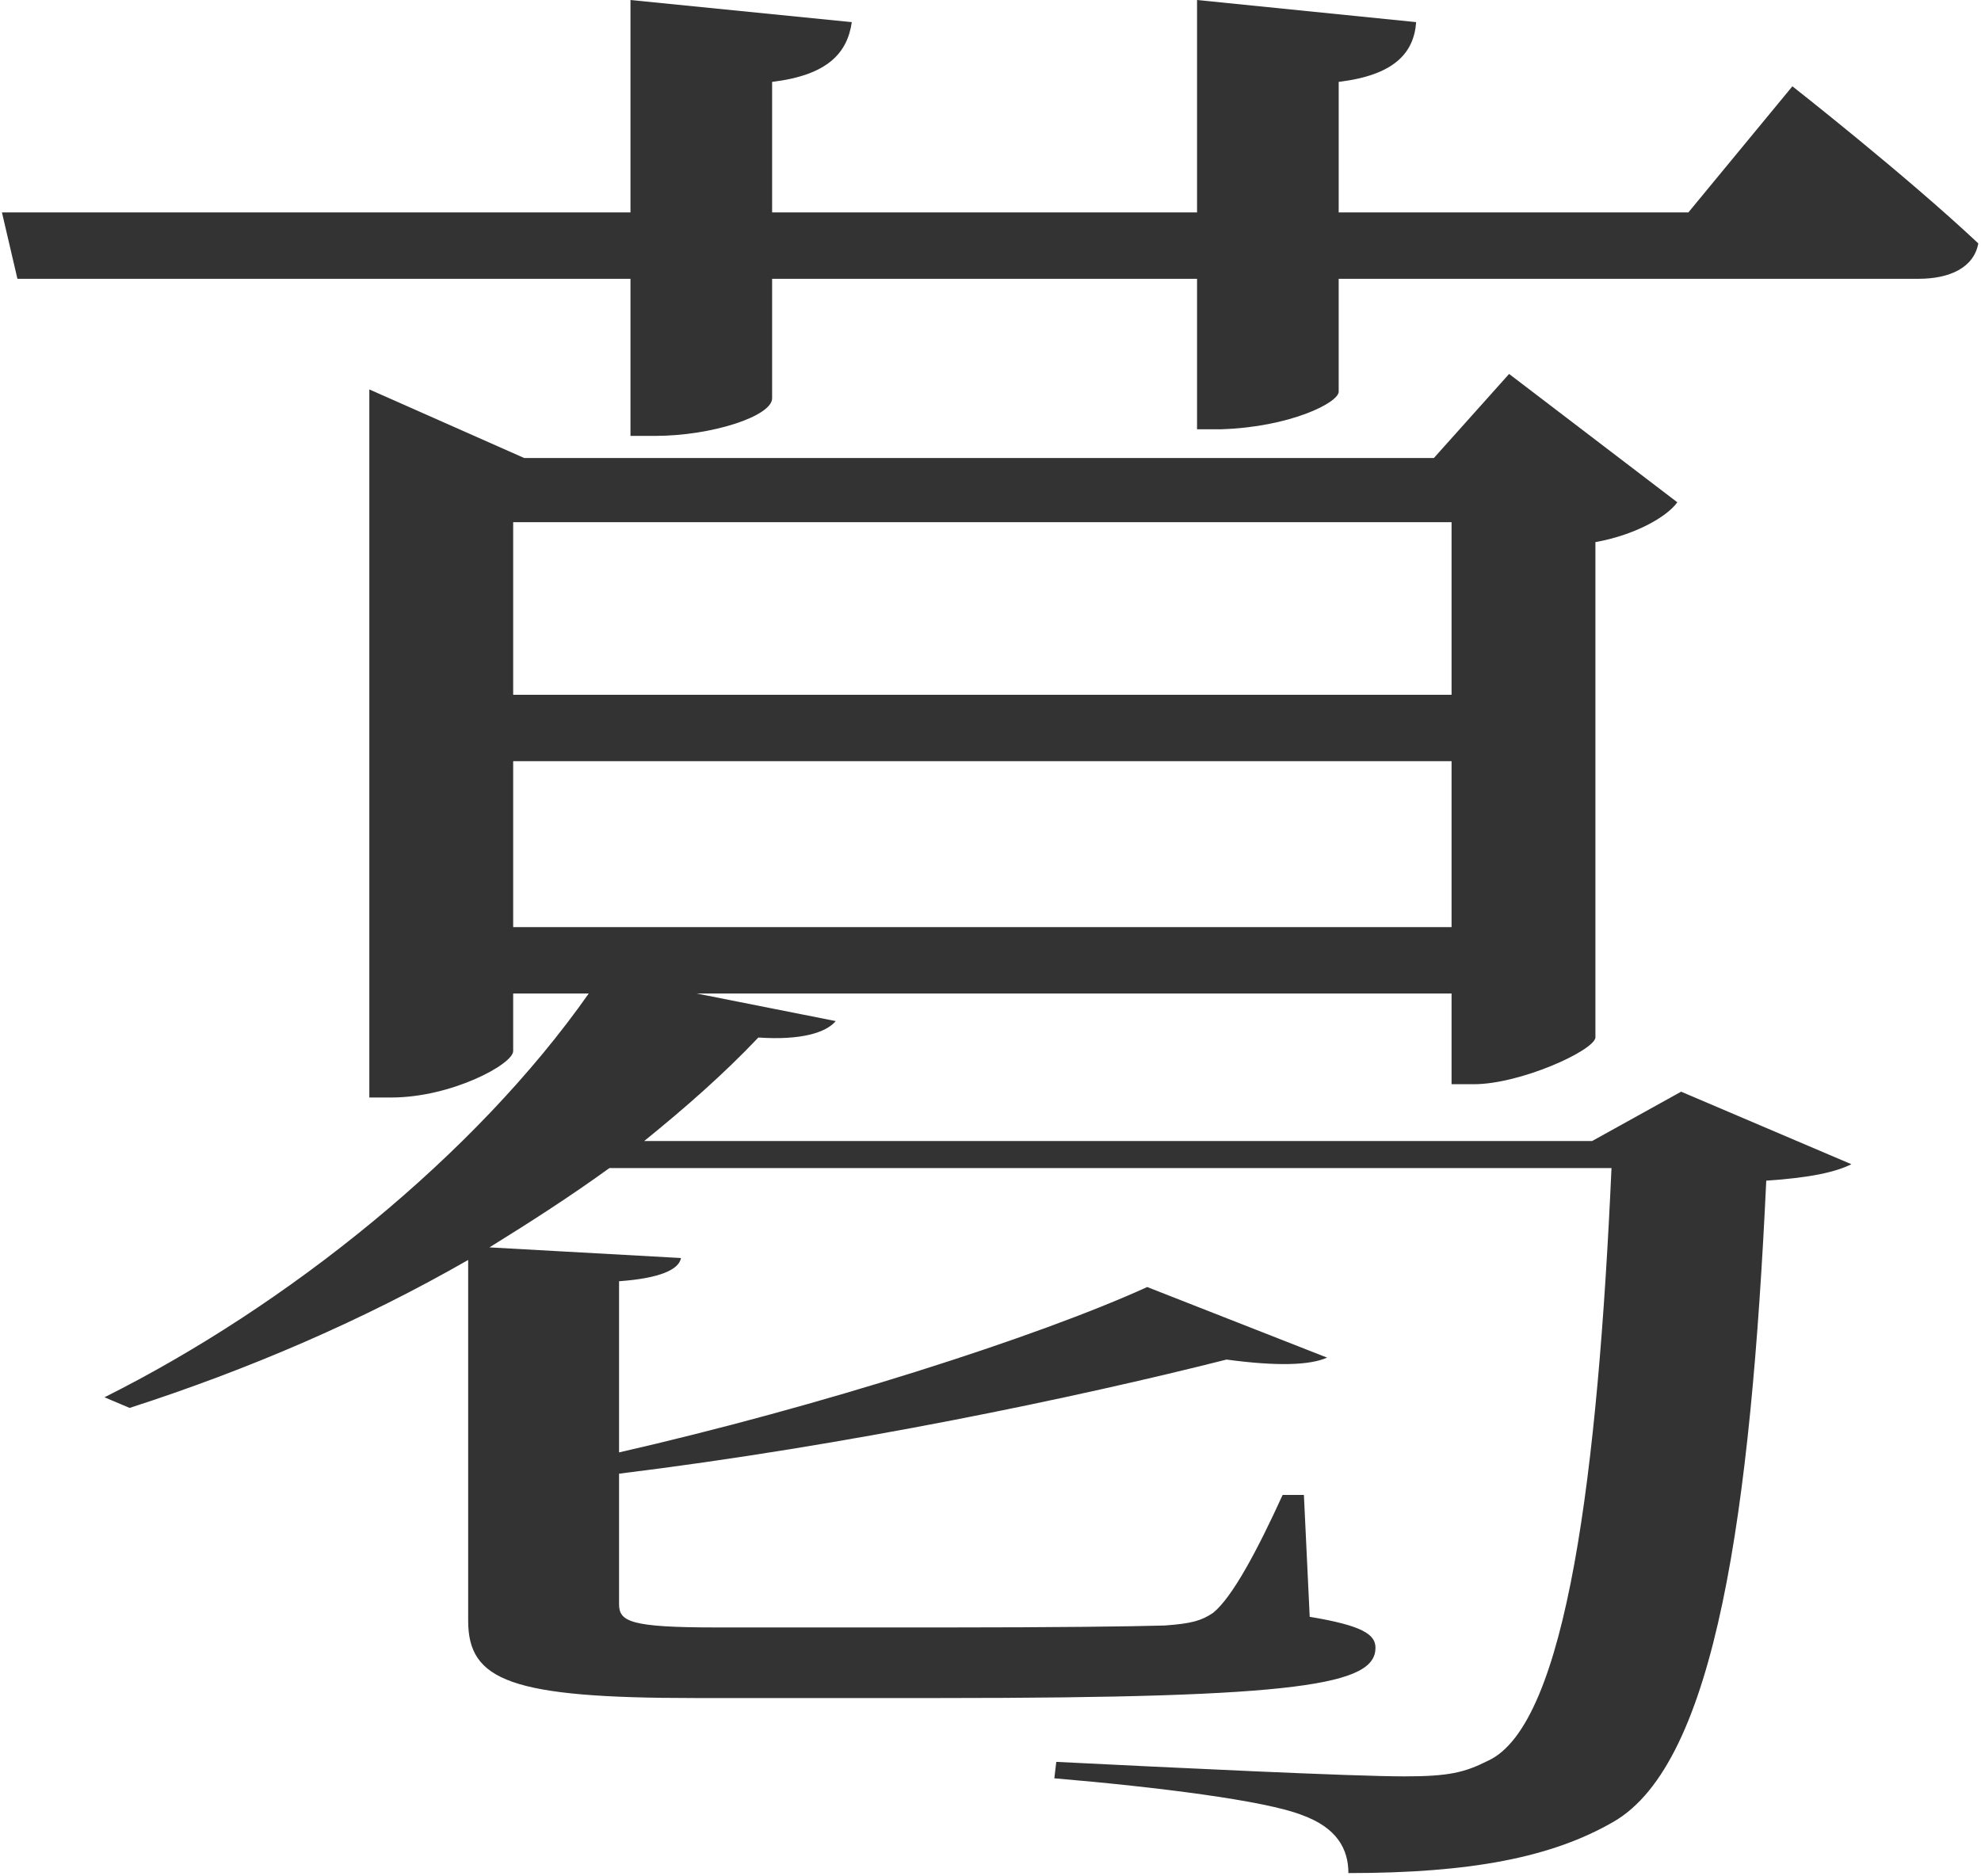
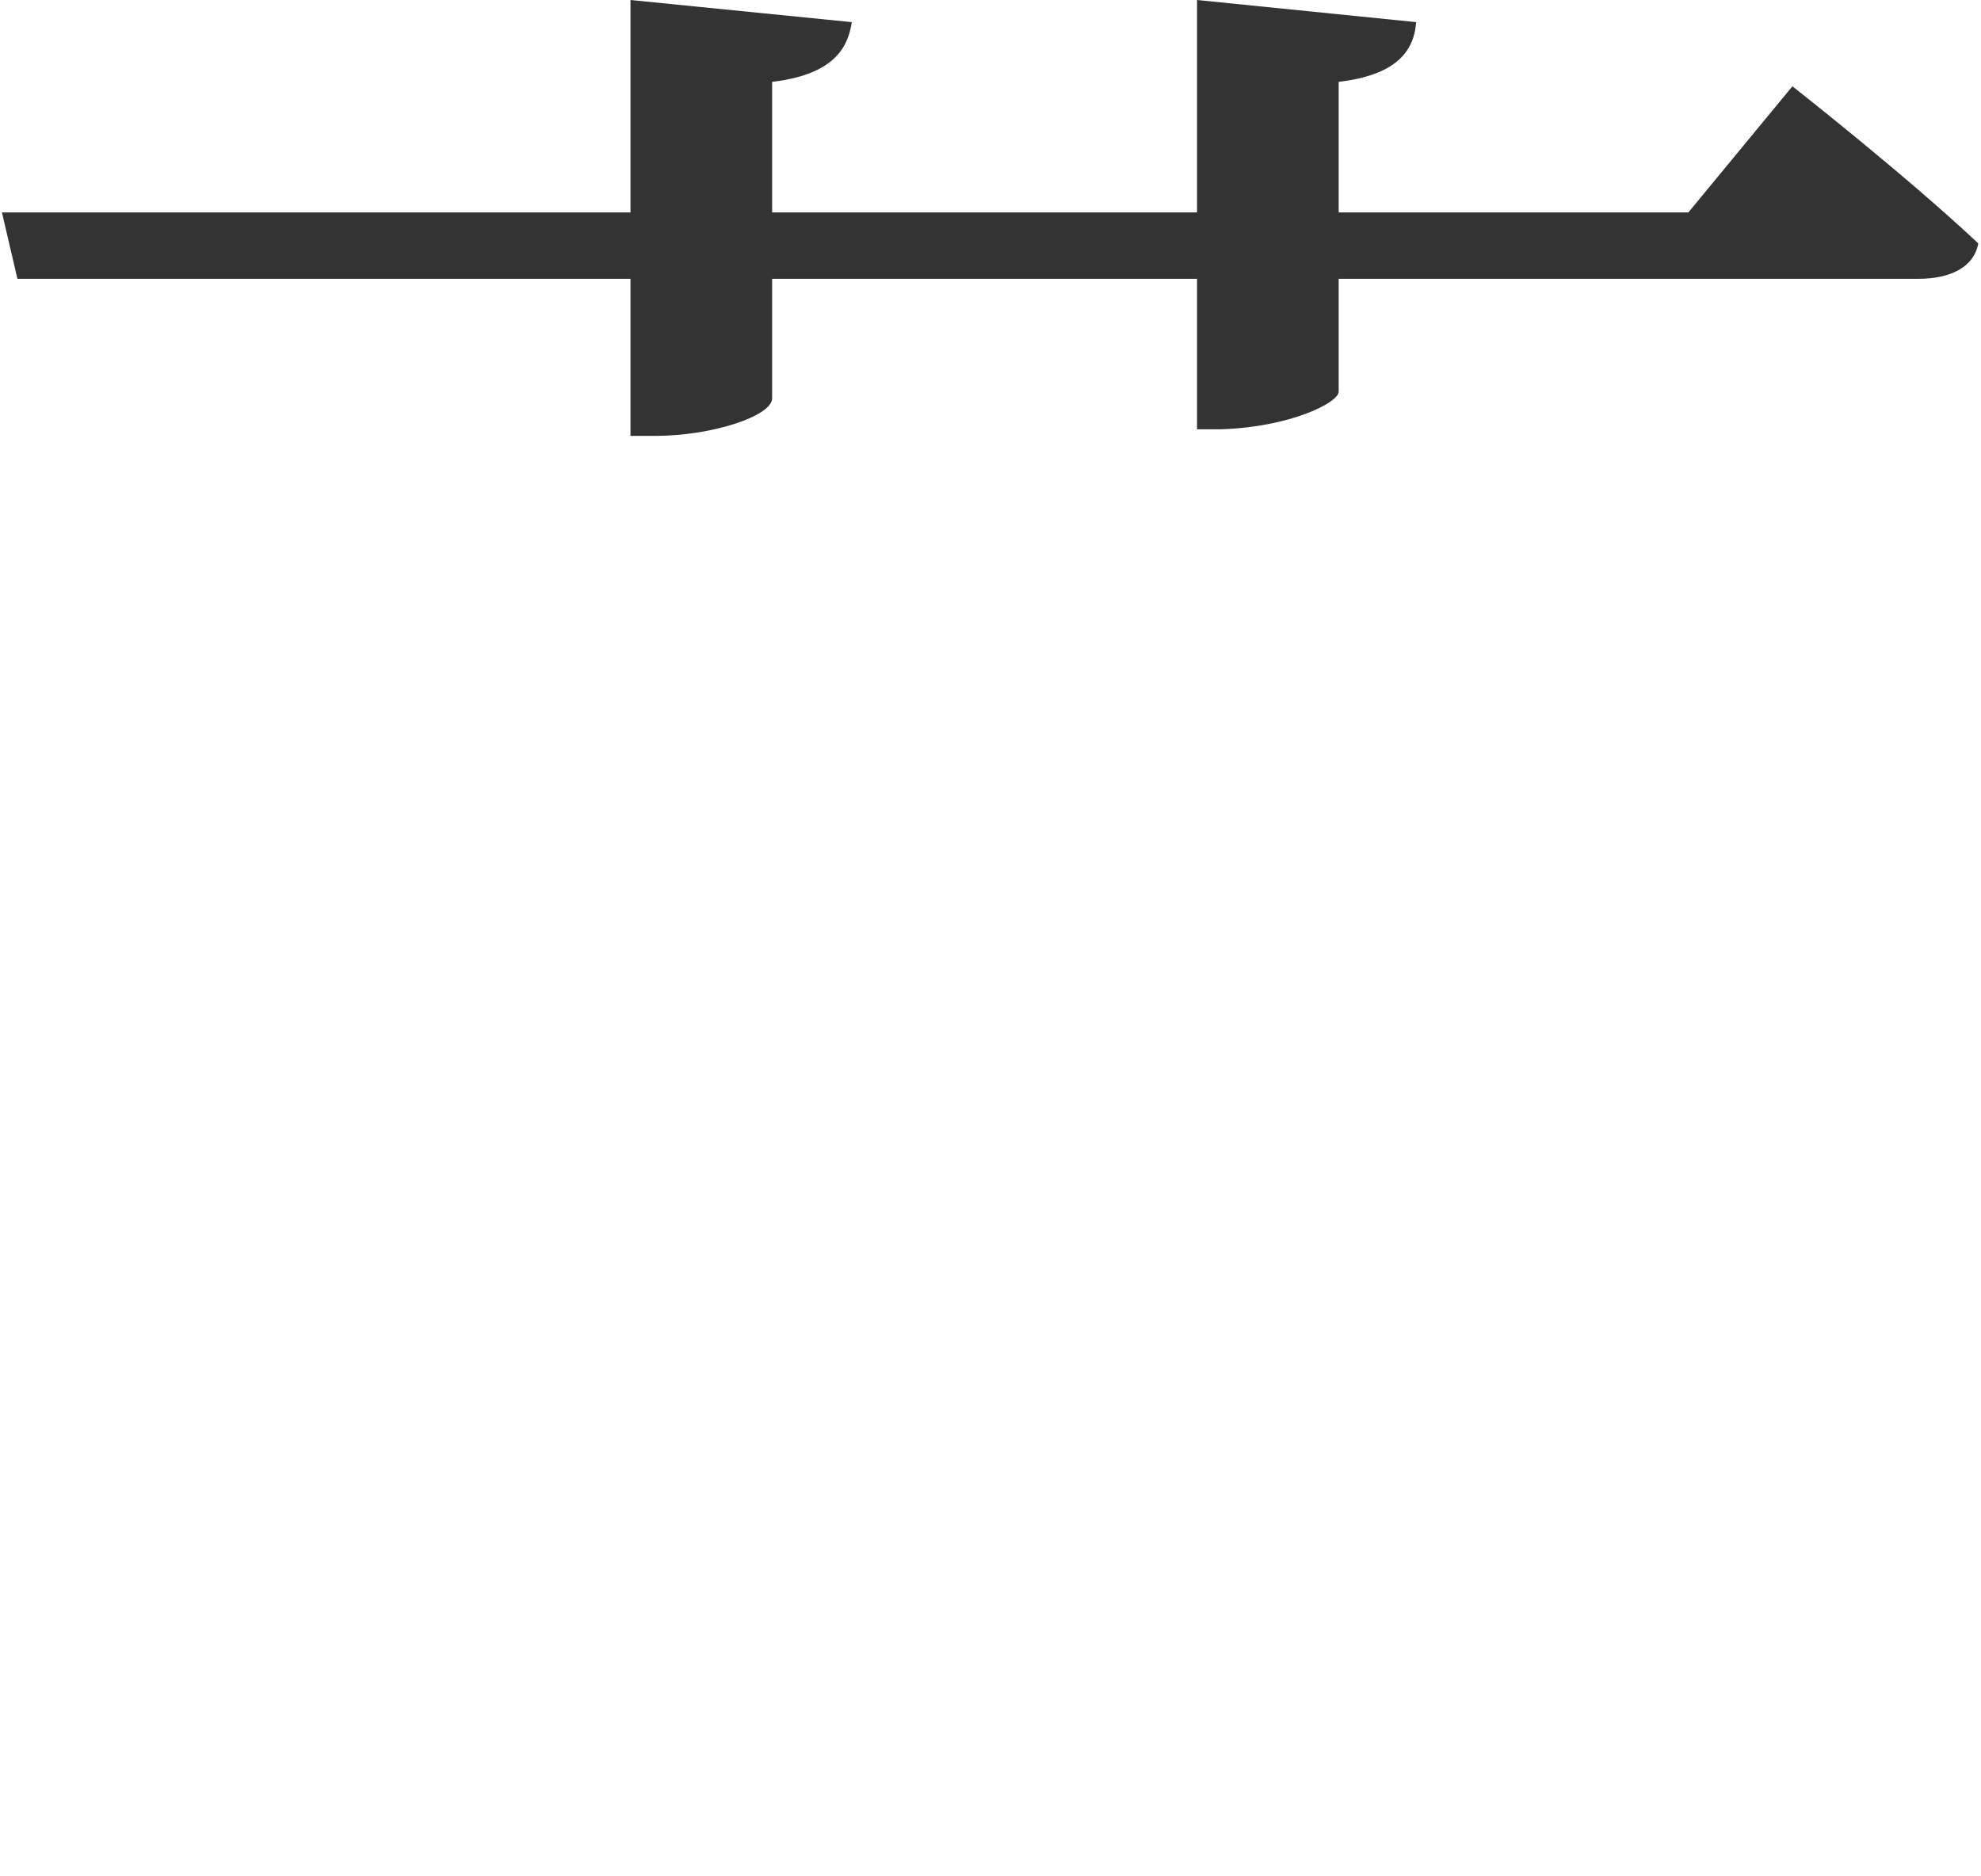
<svg xmlns="http://www.w3.org/2000/svg" version="1.1" x="0px" y="0px" width="512px" height="485px" viewBox="-0.5 0 512 485" enable-background="new -0.5 0 512 485" xml:space="preserve">
  <defs>
</defs>
  <path fill="#333333" d="M462.753,22.308l-26.884,32.604h-90.377V21.164c14.3-1.716,19.447-7.436,20.02-15.444L308.883,0v54.913  H199.058V21.164c14.3-1.716,19.448-7.436,20.592-15.444L162.45,0v54.913H0l4.004,17.16H162.45v40.613h6.292  c14.872,0,30.316-5.148,30.316-9.725V72.073h109.825v38.896h6.292c17.732-0.572,30.316-6.864,30.316-9.724V72.073h149.866  c8.008,0,14.3-2.86,15.443-9.152C491.925,45.188,462.753,22.308,462.753,22.308z" />
-   <path fill="#333333" d="M411,294.962H166c10.5-8.5,20.5-17.25,29.5-26.75c11,0.75,17.5-1.25,20-4.25l-35.951-7.131h195.115v23.452  h5.72c12.013,0,30.888-8.58,31.46-12.012V140.142c9.725-1.716,18.305-6.292,21.165-10.296l-43.473-33.177l-19.448,21.736H134.993  l-40.04-17.732v183.042h5.72c15.444,0,31.46-8.58,31.46-12.012v-14.872h18.876h0.656c-29.43,41.907-77.988,80.792-125.165,104.381  l6.5,2.75c31-10,60.5-22.75,87.5-38.25v93.25c0,15.5,11,20,58.5,20h63.5c93.5,0,112.5-3.5,112.5-13c0-3.5-3.5-5.75-17-8l-1.5-31.5  H331c-6.5,14.25-13,26.5-18,30.5c-3,2-5.5,2.75-12.5,3.25c-8.5,0.25-29,0.5-55.5,0.5h-60.5c-22,0-25-1.5-25-6v-33.75  c59-7.25,118.5-19.75,157-29.5c13,1.75,21.5,1.5,26-0.5l-46.5-18.25c-28.5,13-85,31-136.5,42.75v-44.25c10.5-0.75,15.5-3,16-6  l-49.5-2.75c10.5-6.5,21-13.25,31-20.5h259c-3.5,78-11.5,144-32,153.25c-6,3-10,4-21.5,4c-13.5,0-60-2.25-90-3.75l-0.5,4.25  c26.5,2.25,54.5,5.75,64,9.5c9,3.25,12,8.75,12,15c31.5,0,52.5-4,68.5-13.25c26.5-15.25,35.5-80.5,39.5-165.75  c11.5-0.75,18-2.25,22-4.25l-44-18.75L411,294.962z M132.133,134.994h242.531v44.616H132.133V134.994z M132.133,239.671V196.77  h242.531v42.901H132.133z" />
</svg>